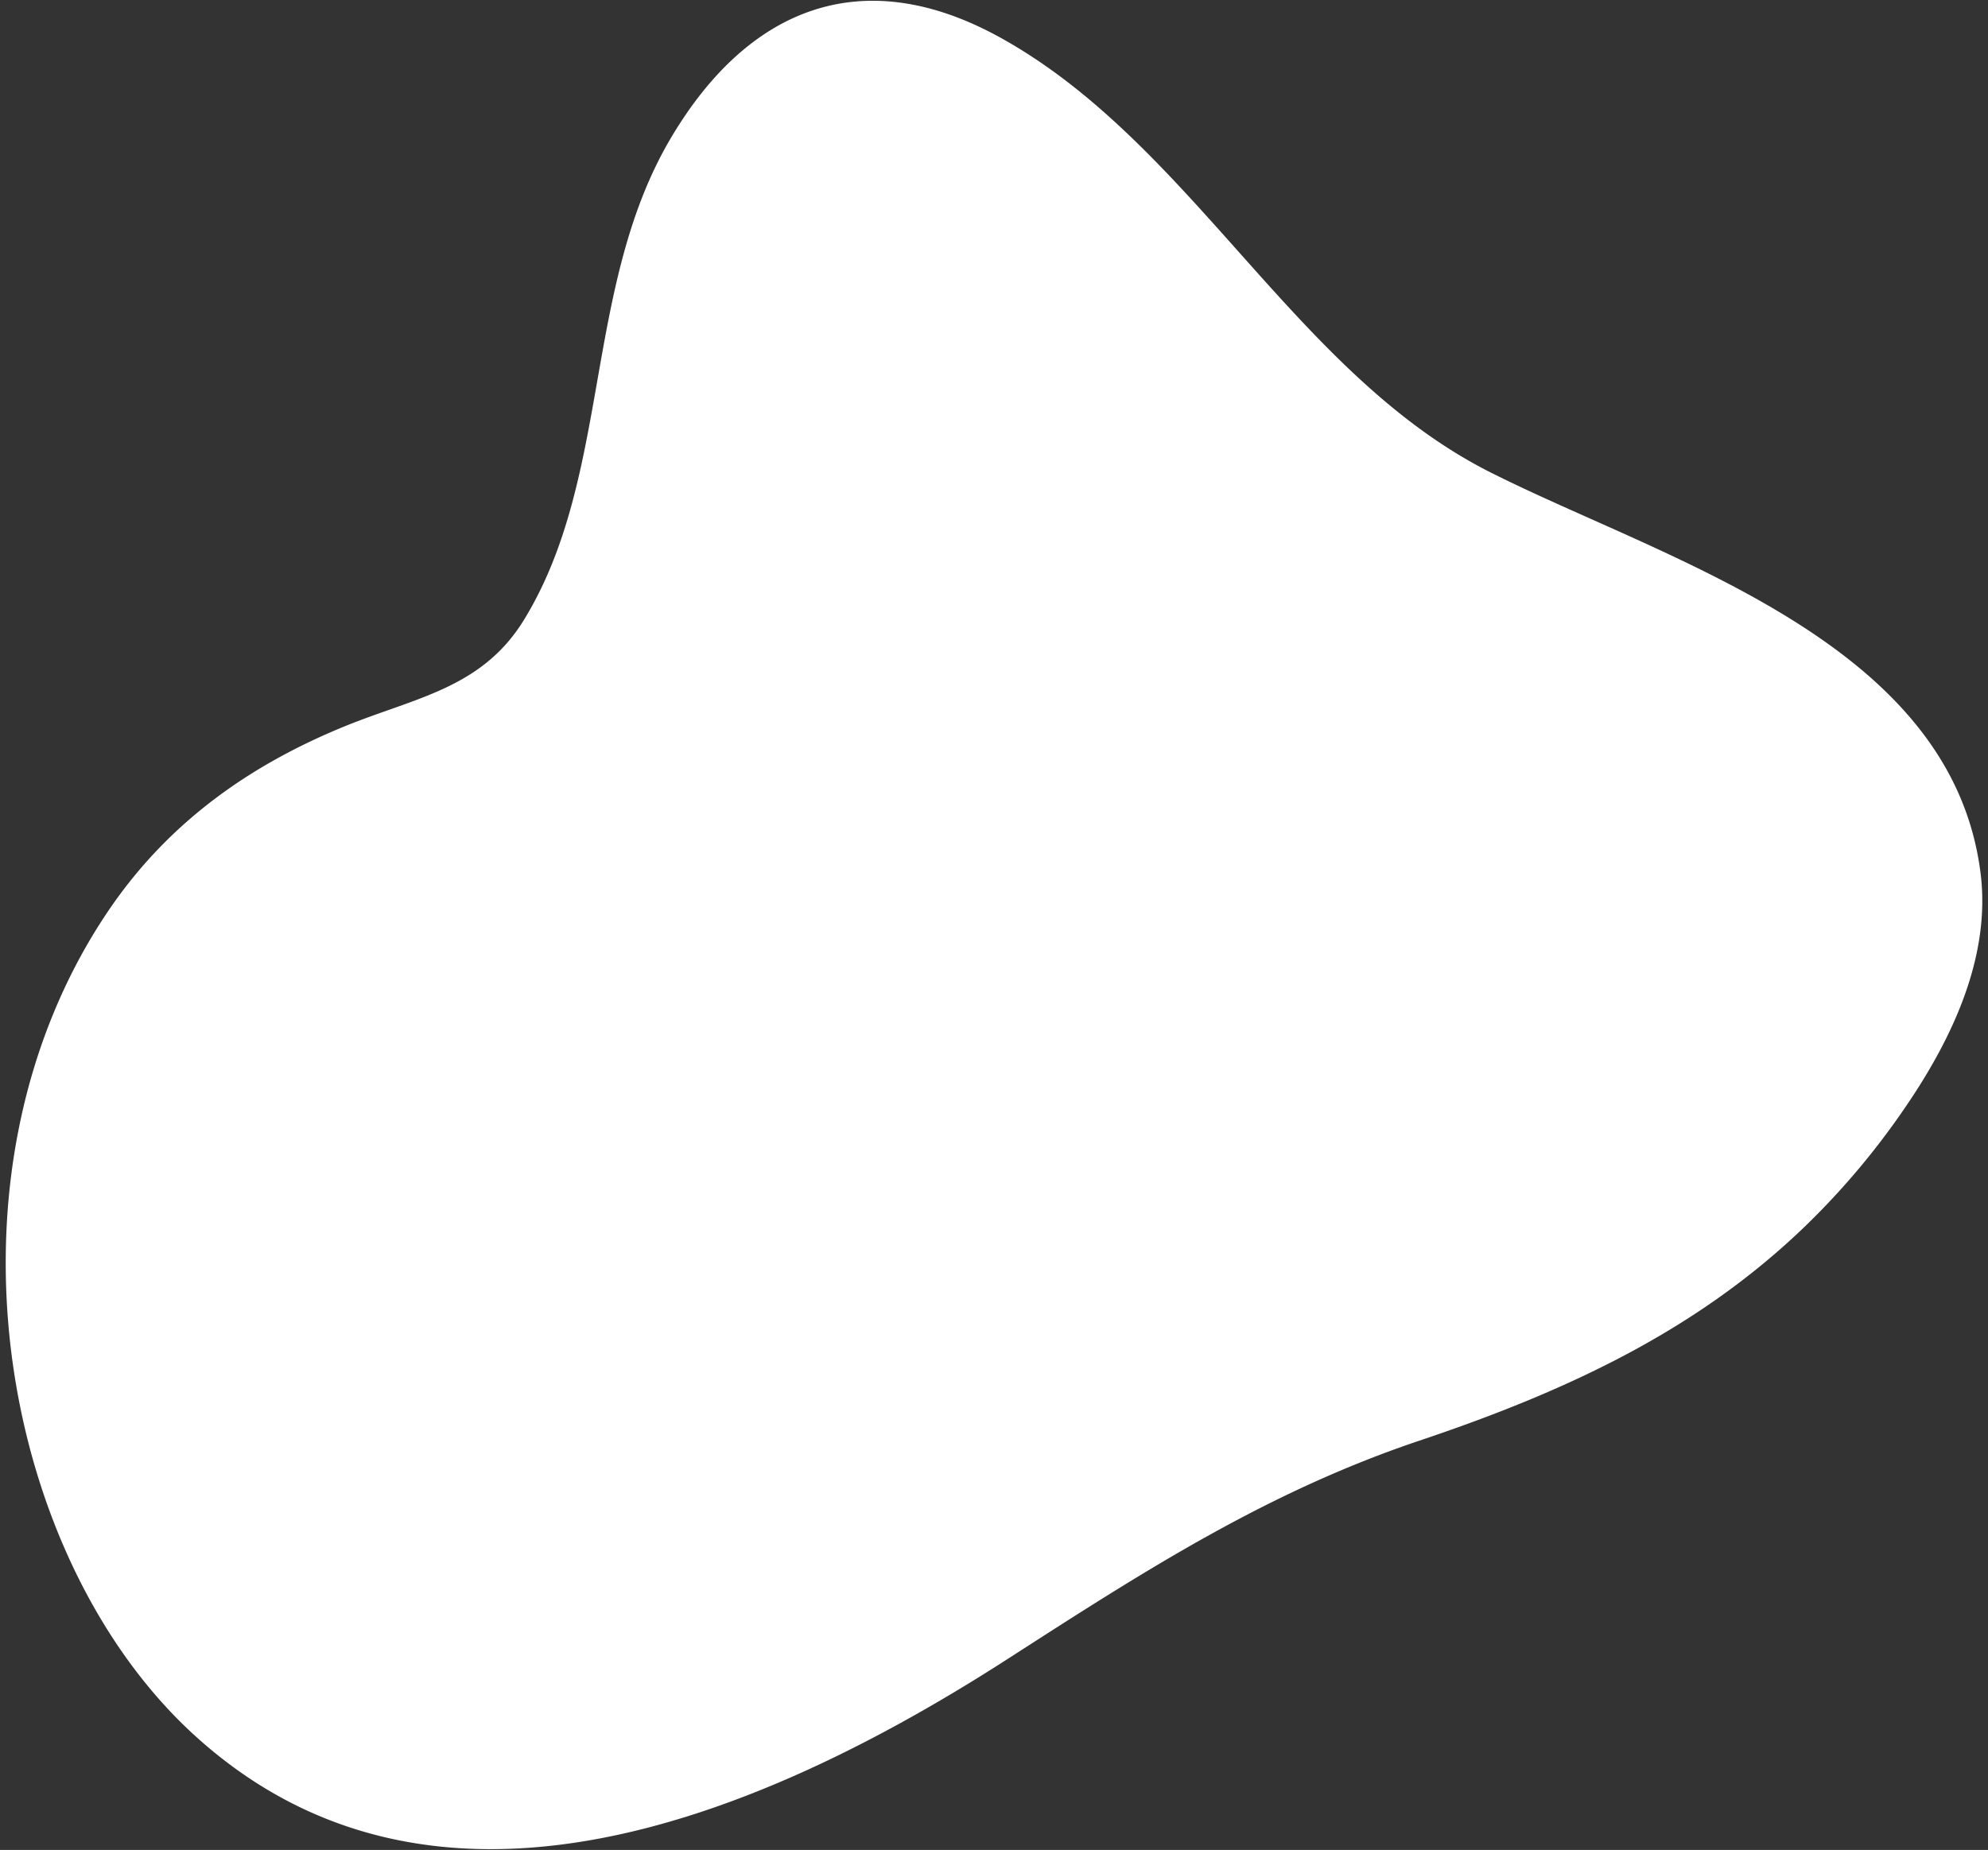
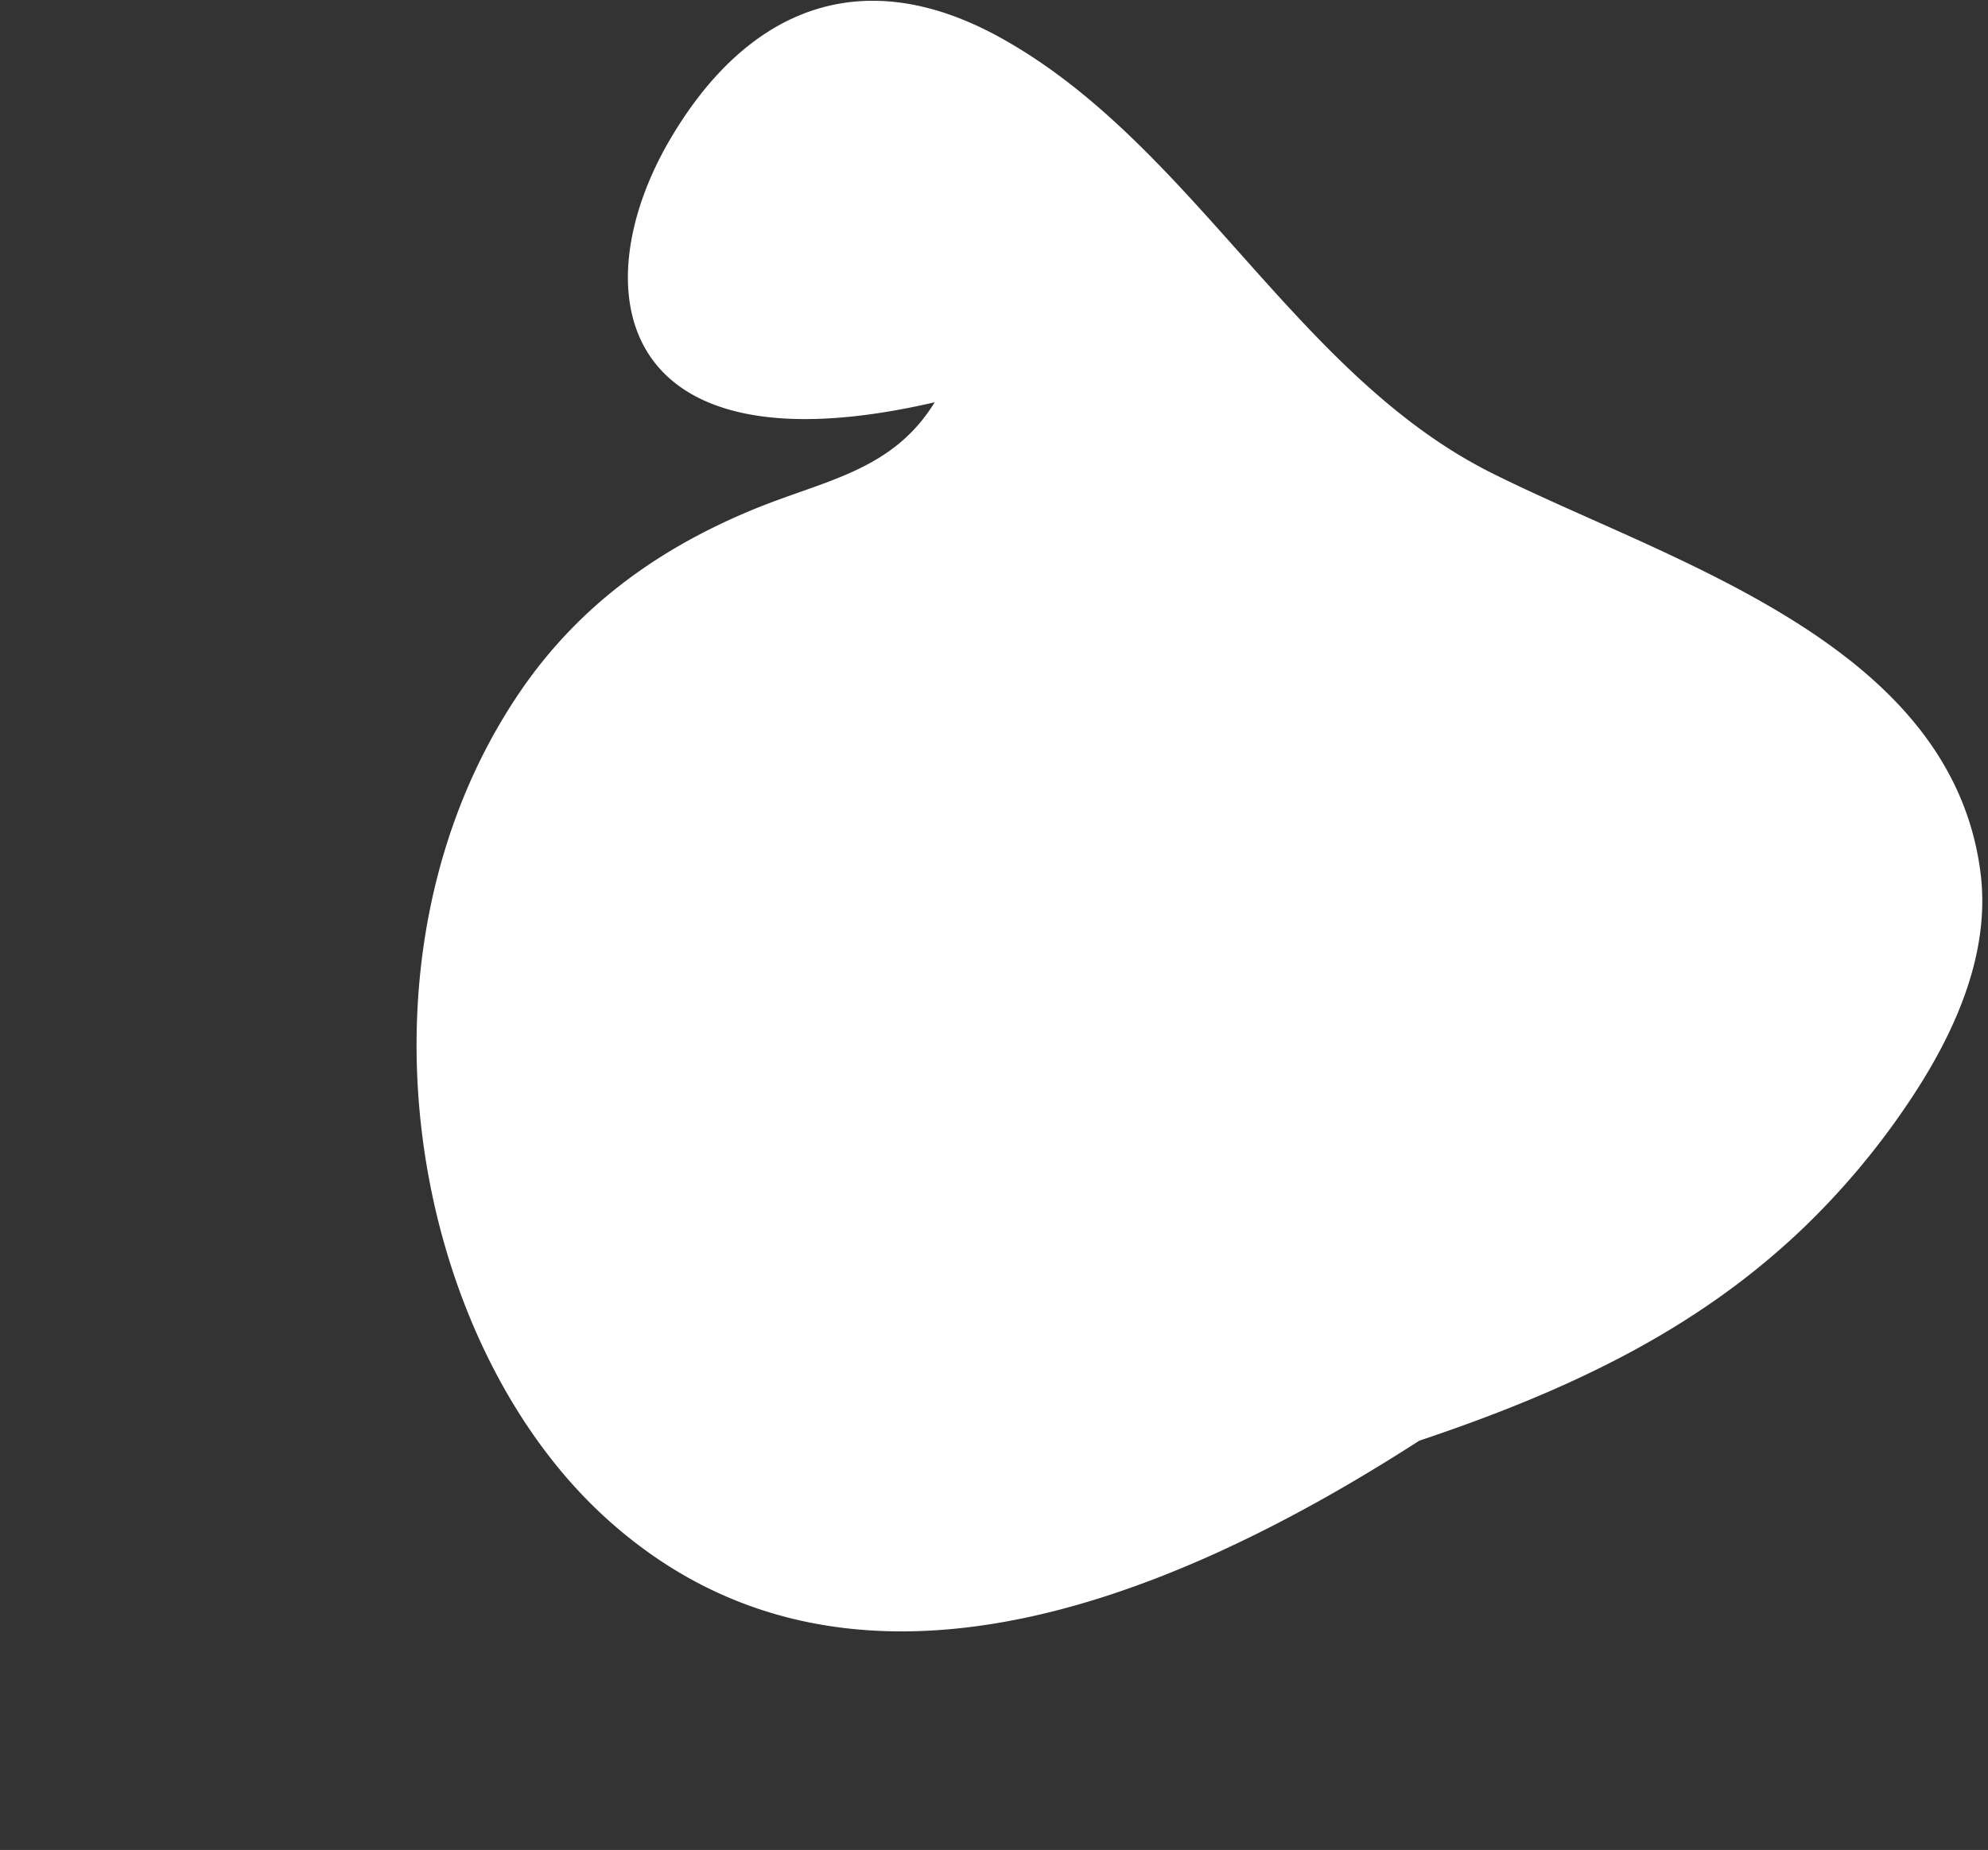
<svg xmlns="http://www.w3.org/2000/svg" id="Слой_1" data-name="Слой 1" viewBox="0 0 650 605">
  <rect x="0" y="0" width="650" height="605" fill="#333333" stroke="none" />
  <defs>
    <style>.cls-1{fill:#fff;}</style>
  </defs>
-   <path id="Контур_899" data-name="Контур 899" class="cls-1" d="M590.24,401c-34.9,33.67-76.94,53.65-126.19,70.16C414,488,373.79,514,329.72,542.38c-84.3,54.33-188.93,95.23-265.89,25.34-64.14-58.24-86.44-184-28.44-269.8,20.06-29.68,47.26-48.08,77.09-60.3,23.1-9.46,45-12.4,58.8-34.84C200,156,190.51,93.84,219.36,45.12,244.54,2.59,282-12.8,327.42,12.49,390,47.34,423.53,122.41,487.47,154.56,545,183.45,637.89,209.7,647.55,285.39c3.44,27-8.88,53.63-24.2,76.15A249.1,249.1,0,0,1,590.24,401Z" />
+   <path id="Контур_899" data-name="Контур 899" class="cls-1" d="M590.24,401c-34.9,33.67-76.94,53.65-126.19,70.16c-84.3,54.33-188.93,95.23-265.89,25.34-64.14-58.24-86.44-184-28.44-269.8,20.06-29.68,47.26-48.08,77.09-60.3,23.1-9.46,45-12.4,58.8-34.84C200,156,190.51,93.84,219.36,45.12,244.54,2.59,282-12.8,327.42,12.49,390,47.34,423.53,122.41,487.47,154.56,545,183.45,637.89,209.7,647.55,285.39c3.44,27-8.88,53.63-24.2,76.15A249.1,249.1,0,0,1,590.24,401Z" />
</svg>